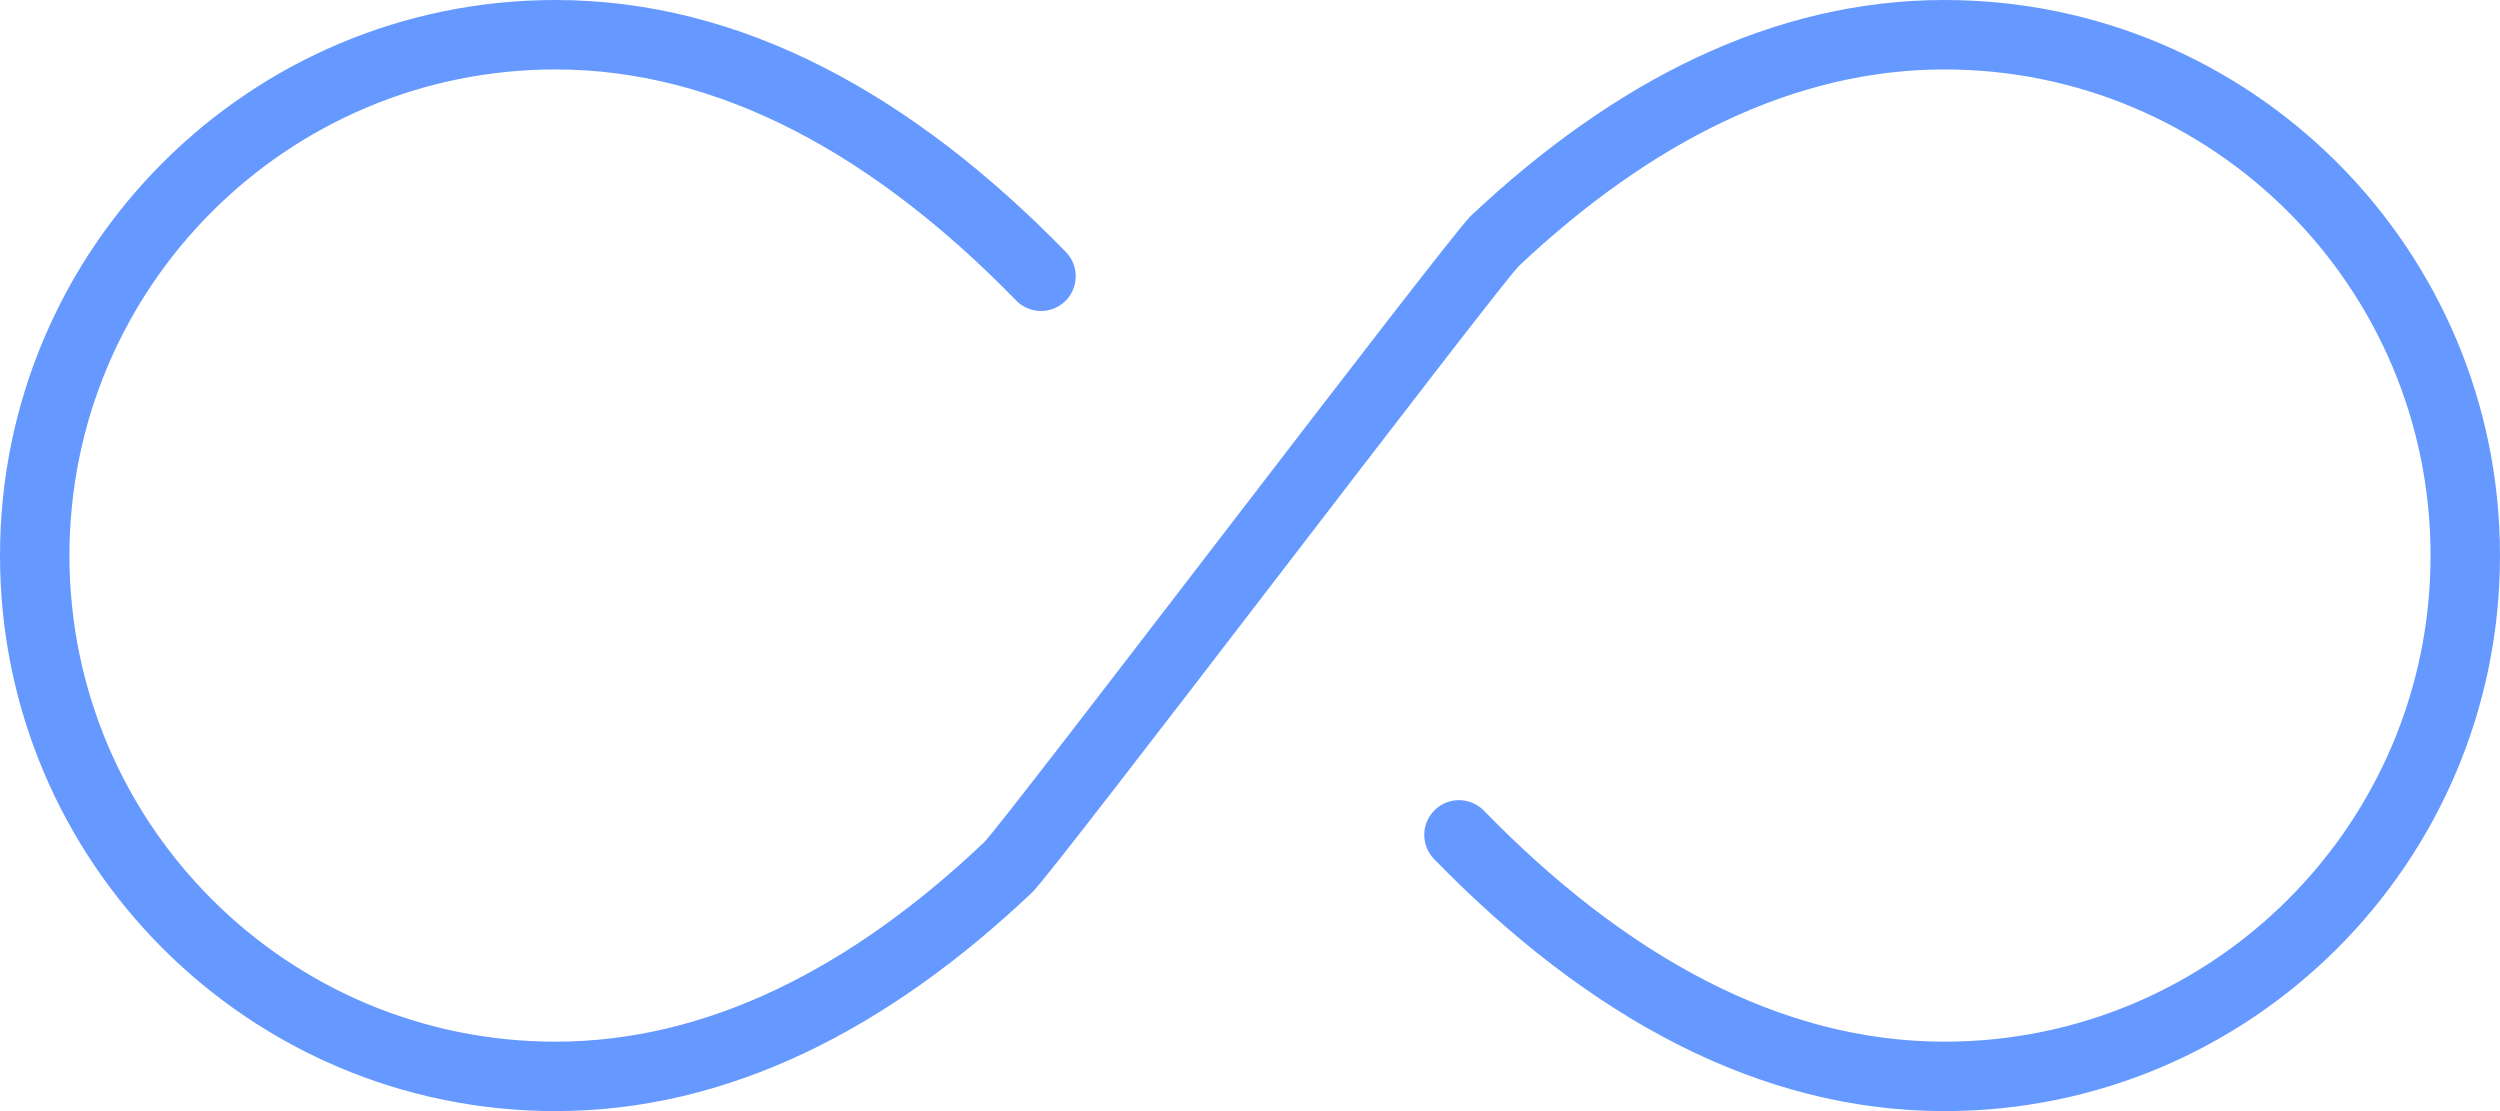
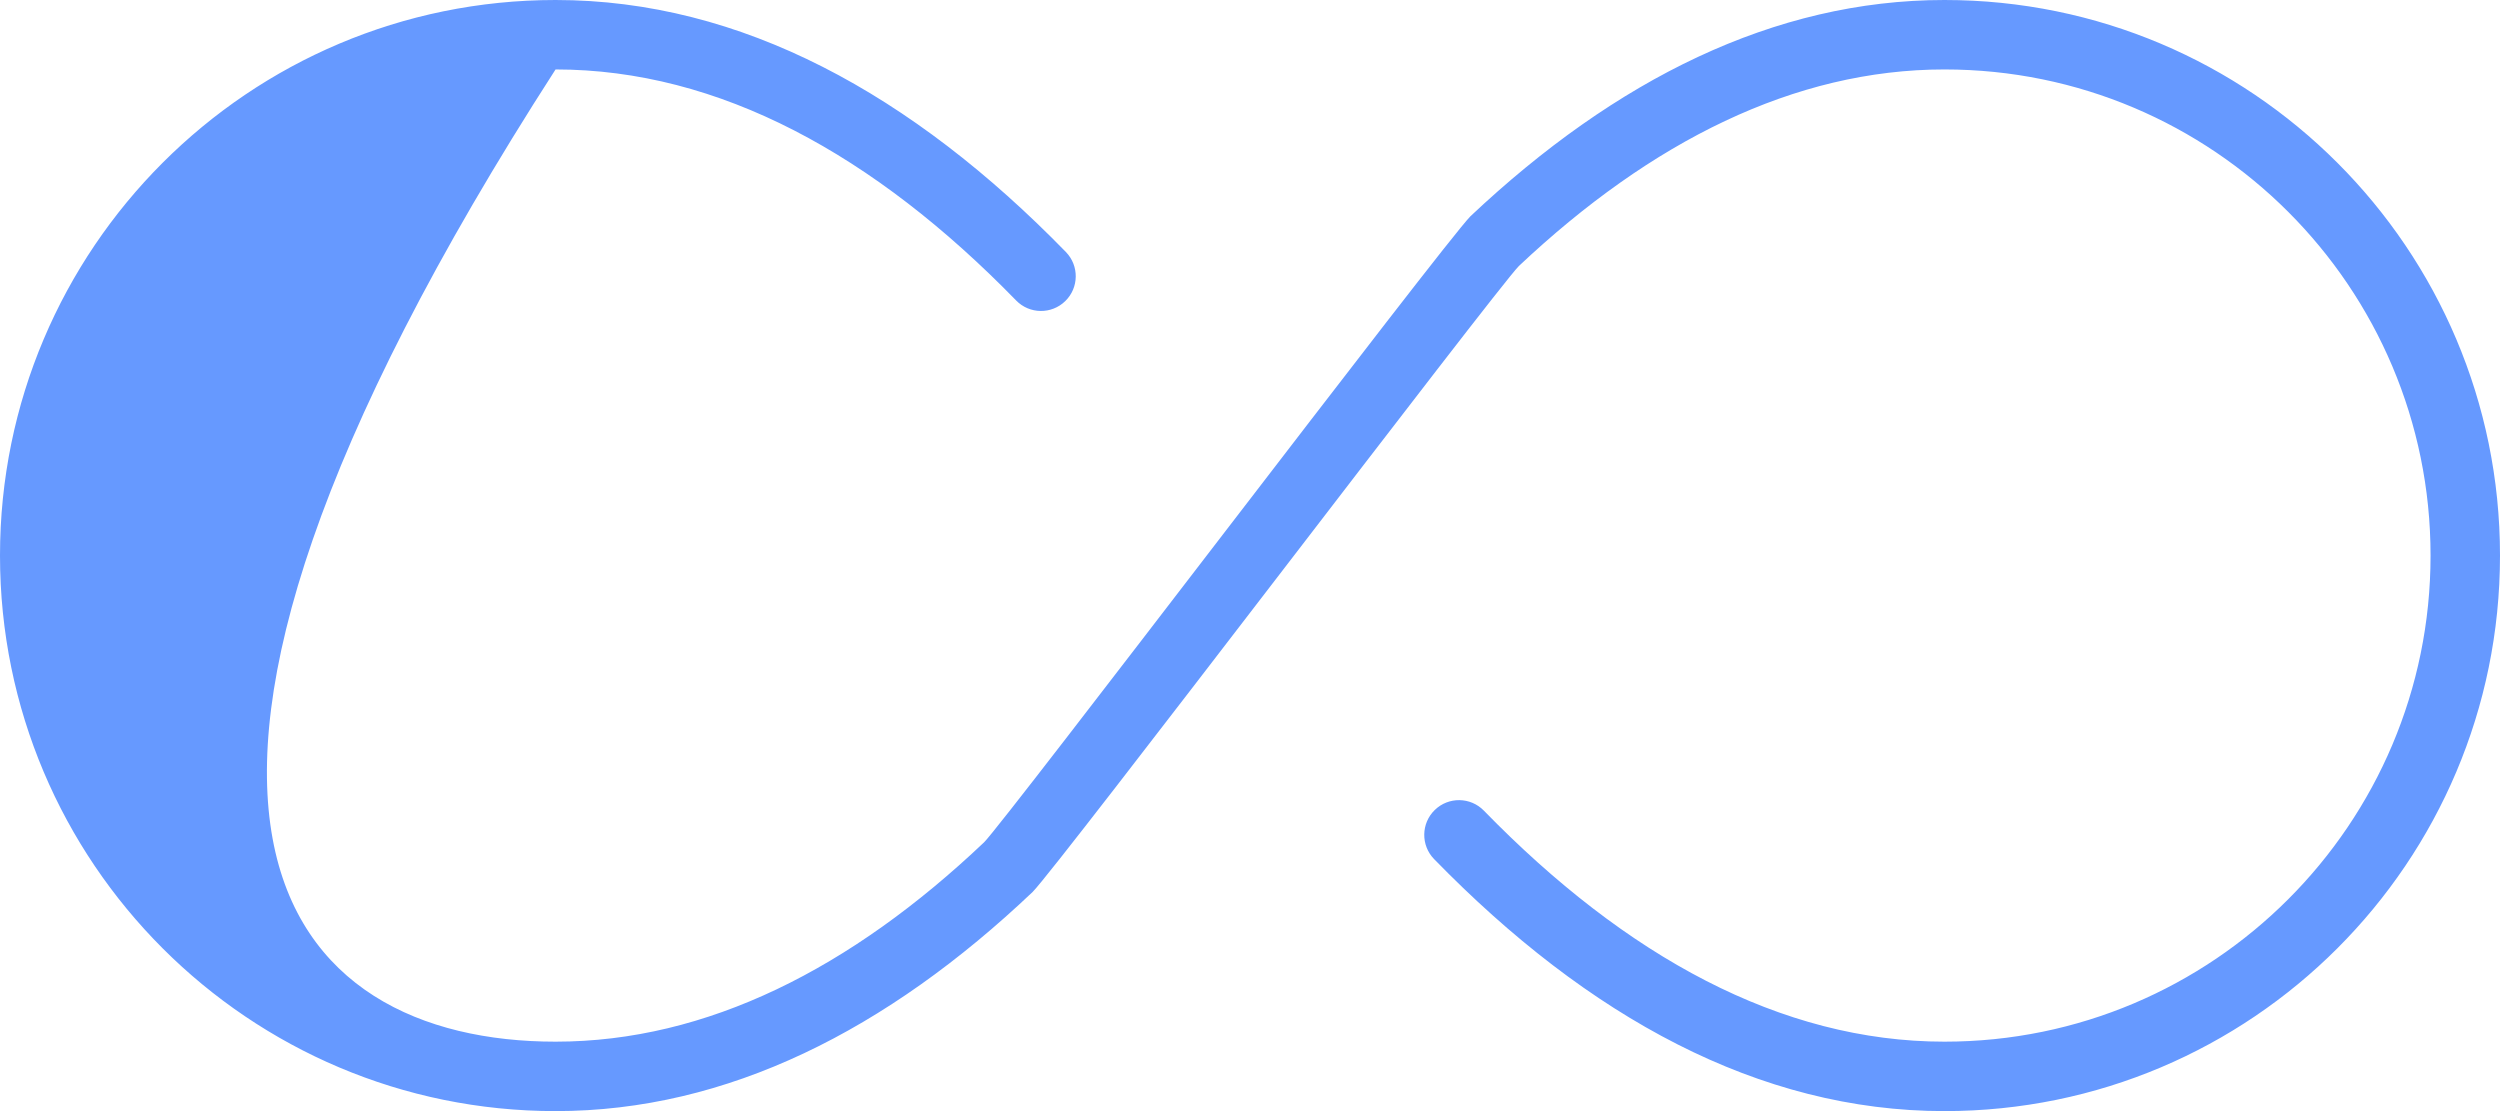
<svg xmlns="http://www.w3.org/2000/svg" width="72px" height="32px" viewBox="0 0 72 32" version="1.1">
  <title>D8670486-89F3-438F-843B-1CD3797F2093</title>
  <desc>Created with sketchtool.</desc>
  <defs />
  <g id="HD" stroke="none" stroke-width="1" fill="none" fill-rule="evenodd">
    <g id="Edu_hd" transform="translate(-924, -2852)" fill="#6699FF">
      <g id="Group-14" transform="translate(810, 2852)">
        <g id="Group-10" transform="translate(114, 0)">
-           <path d="M42.351,6.226 C46.522,2.297 51.095,0 56,0 C64.837,0 72,7.163 72,16 C72,24.837 64.837,32 56,32 C50.655,32 45.728,29.285 41.302,24.742 C40.917,24.346 40.925,23.713 41.321,23.328 C41.717,22.942 42.35,22.951 42.735,23.346 C46.819,27.539 51.285,30 56,30 C63.732,30 70,23.732 70,16 C70,8.268 63.732,2 56,2 C51.679,2 47.555,4.072 43.745,7.66 C43.097,8.311 30.471,24.953 29.741,25.687 C25.547,29.668 20.943,32 16,32 C7.163,32 0,24.837 0,16 C0,7.163 7.163,0 16,0 C21.345,0 26.272,2.715 30.698,7.258 C31.083,7.654 31.075,8.287 30.679,8.672 C30.283,9.058 29.65,9.049 29.265,8.654 C25.181,4.461 20.715,2 16,2 C8.268,2 2,8.268 2,16 C2,23.732 8.268,30 16,30 C20.355,30 24.508,27.896 28.343,24.257 C28.971,23.624 41.601,6.979 42.351,6.226 Z" id="Combined-Shape" />
+           <path d="M42.351,6.226 C46.522,2.297 51.095,0 56,0 C64.837,0 72,7.163 72,16 C72,24.837 64.837,32 56,32 C50.655,32 45.728,29.285 41.302,24.742 C40.917,24.346 40.925,23.713 41.321,23.328 C41.717,22.942 42.35,22.951 42.735,23.346 C46.819,27.539 51.285,30 56,30 C63.732,30 70,23.732 70,16 C70,8.268 63.732,2 56,2 C51.679,2 47.555,4.072 43.745,7.66 C43.097,8.311 30.471,24.953 29.741,25.687 C25.547,29.668 20.943,32 16,32 C7.163,32 0,24.837 0,16 C0,7.163 7.163,0 16,0 C21.345,0 26.272,2.715 30.698,7.258 C31.083,7.654 31.075,8.287 30.679,8.672 C30.283,9.058 29.65,9.049 29.265,8.654 C25.181,4.461 20.715,2 16,2 C2,23.732 8.268,30 16,30 C20.355,30 24.508,27.896 28.343,24.257 C28.971,23.624 41.601,6.979 42.351,6.226 Z" id="Combined-Shape" />
        </g>
      </g>
    </g>
  </g>
</svg>